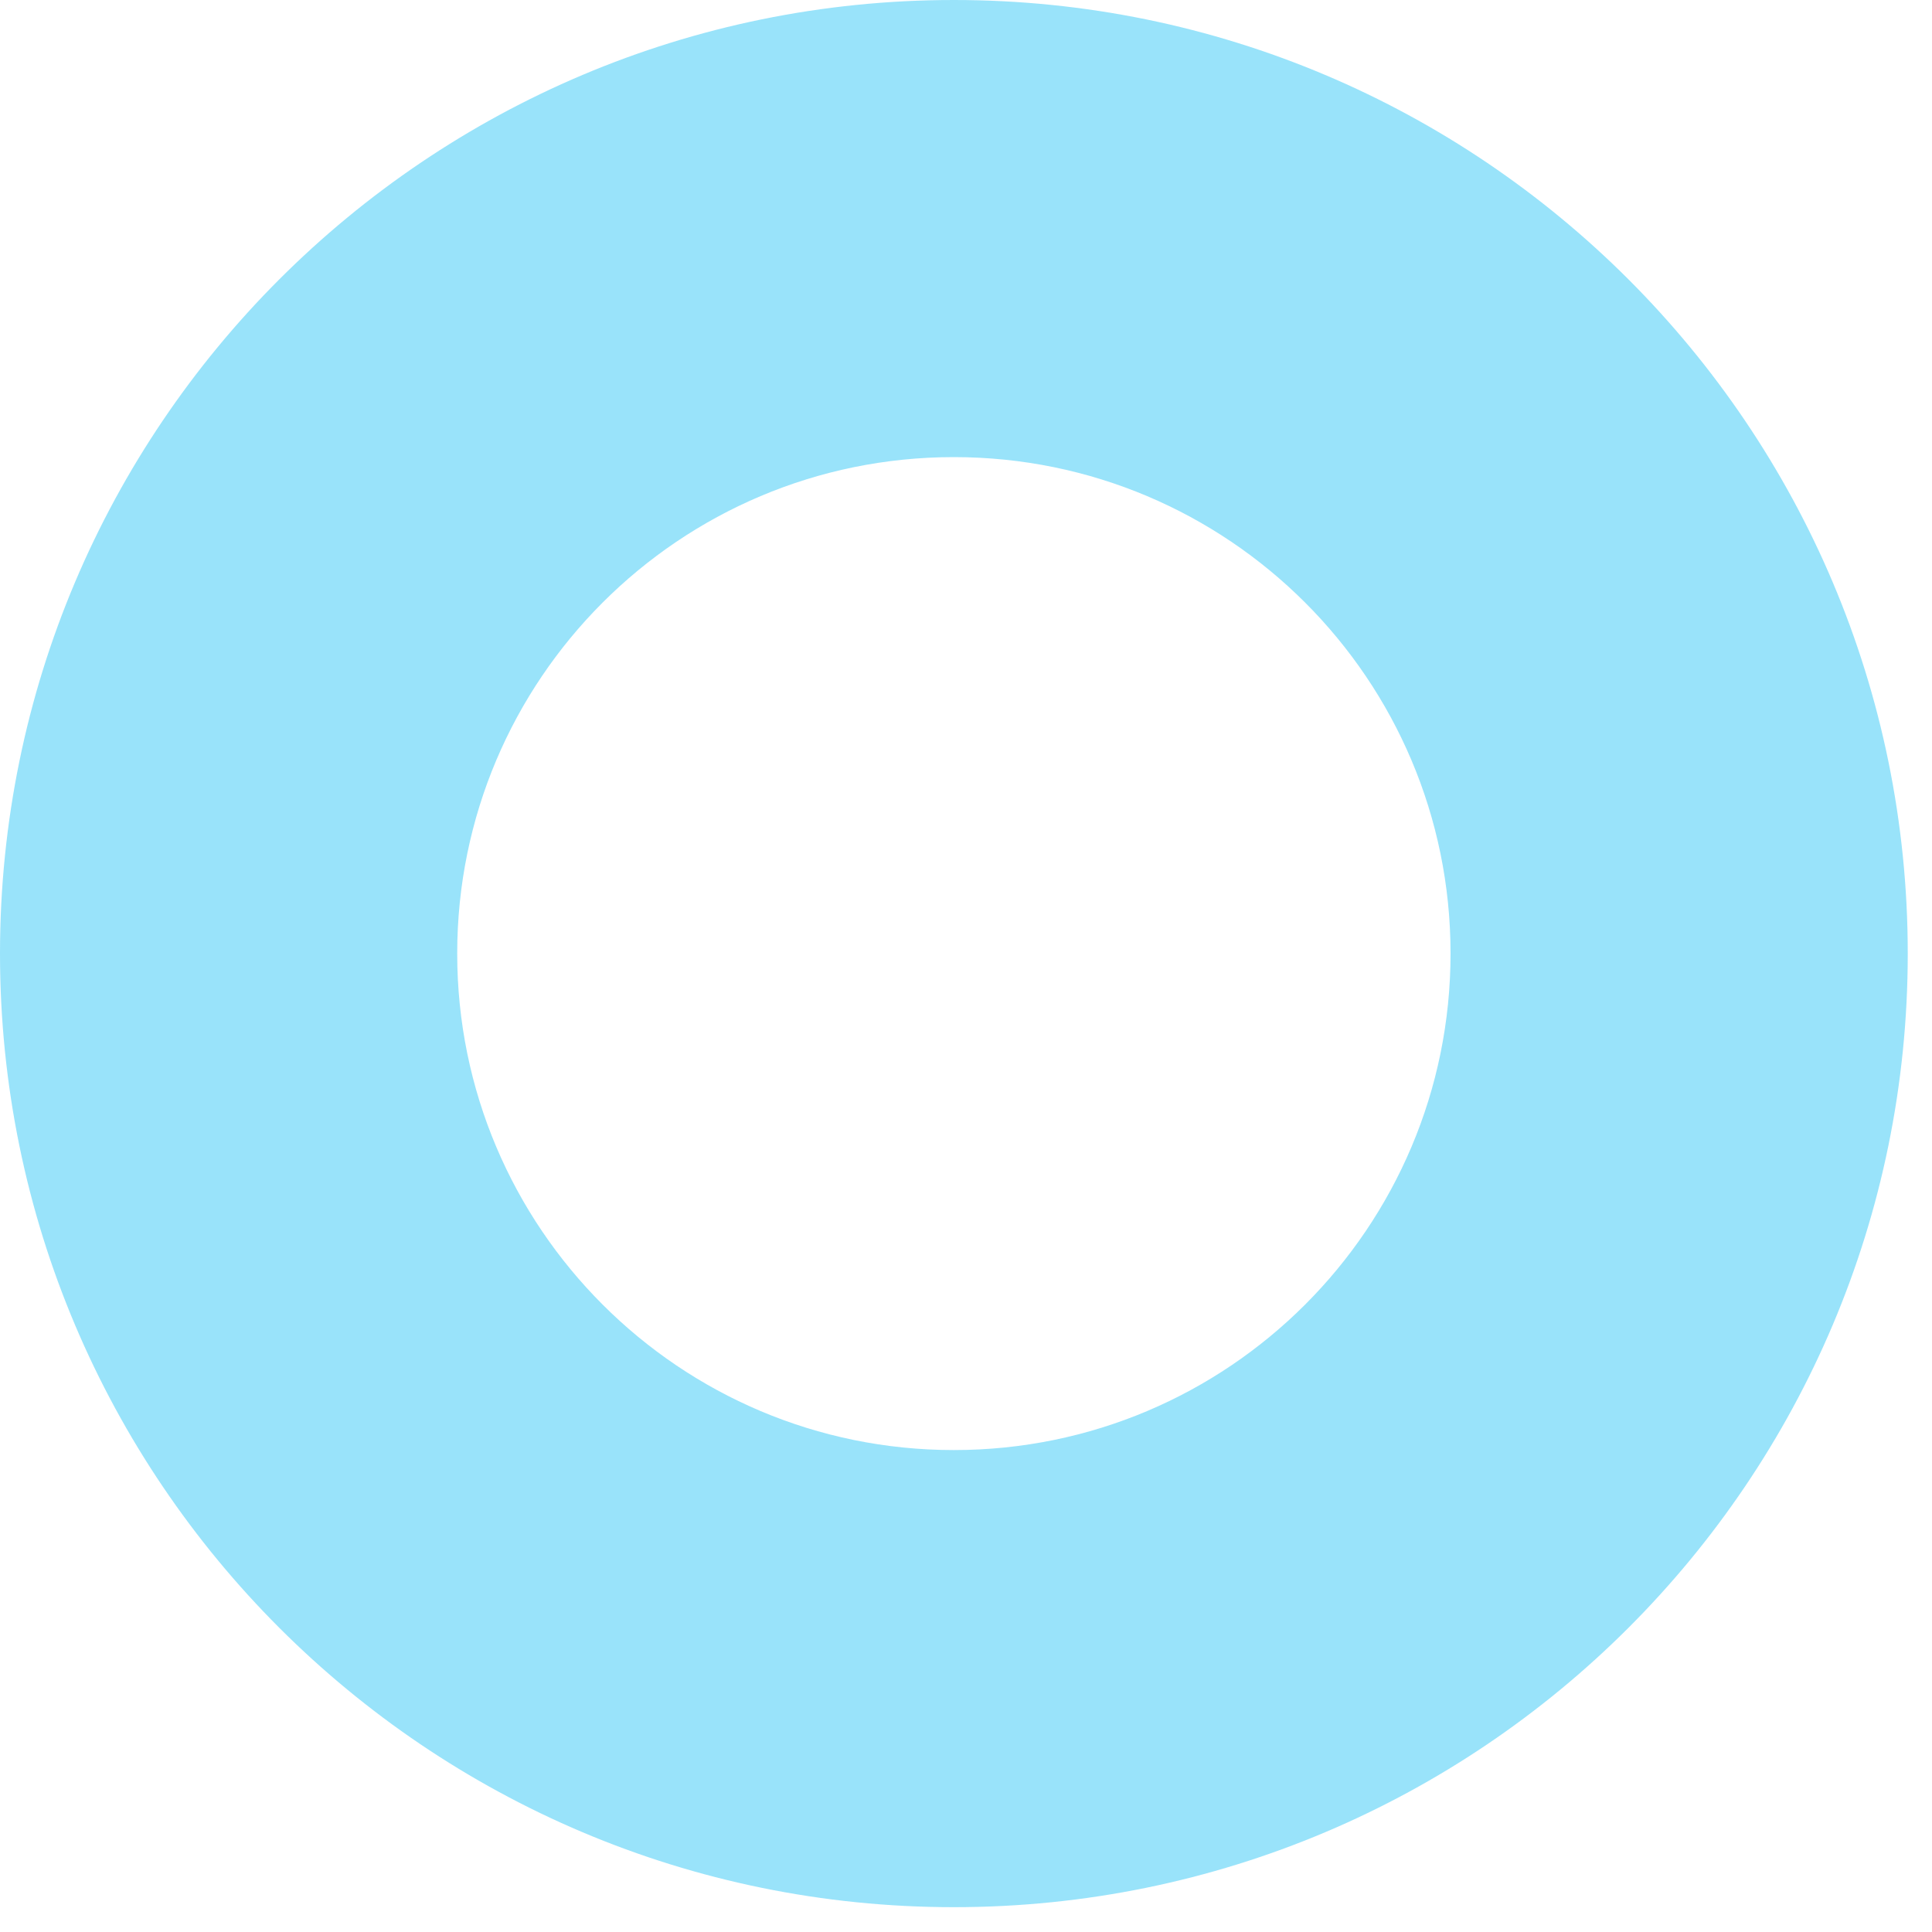
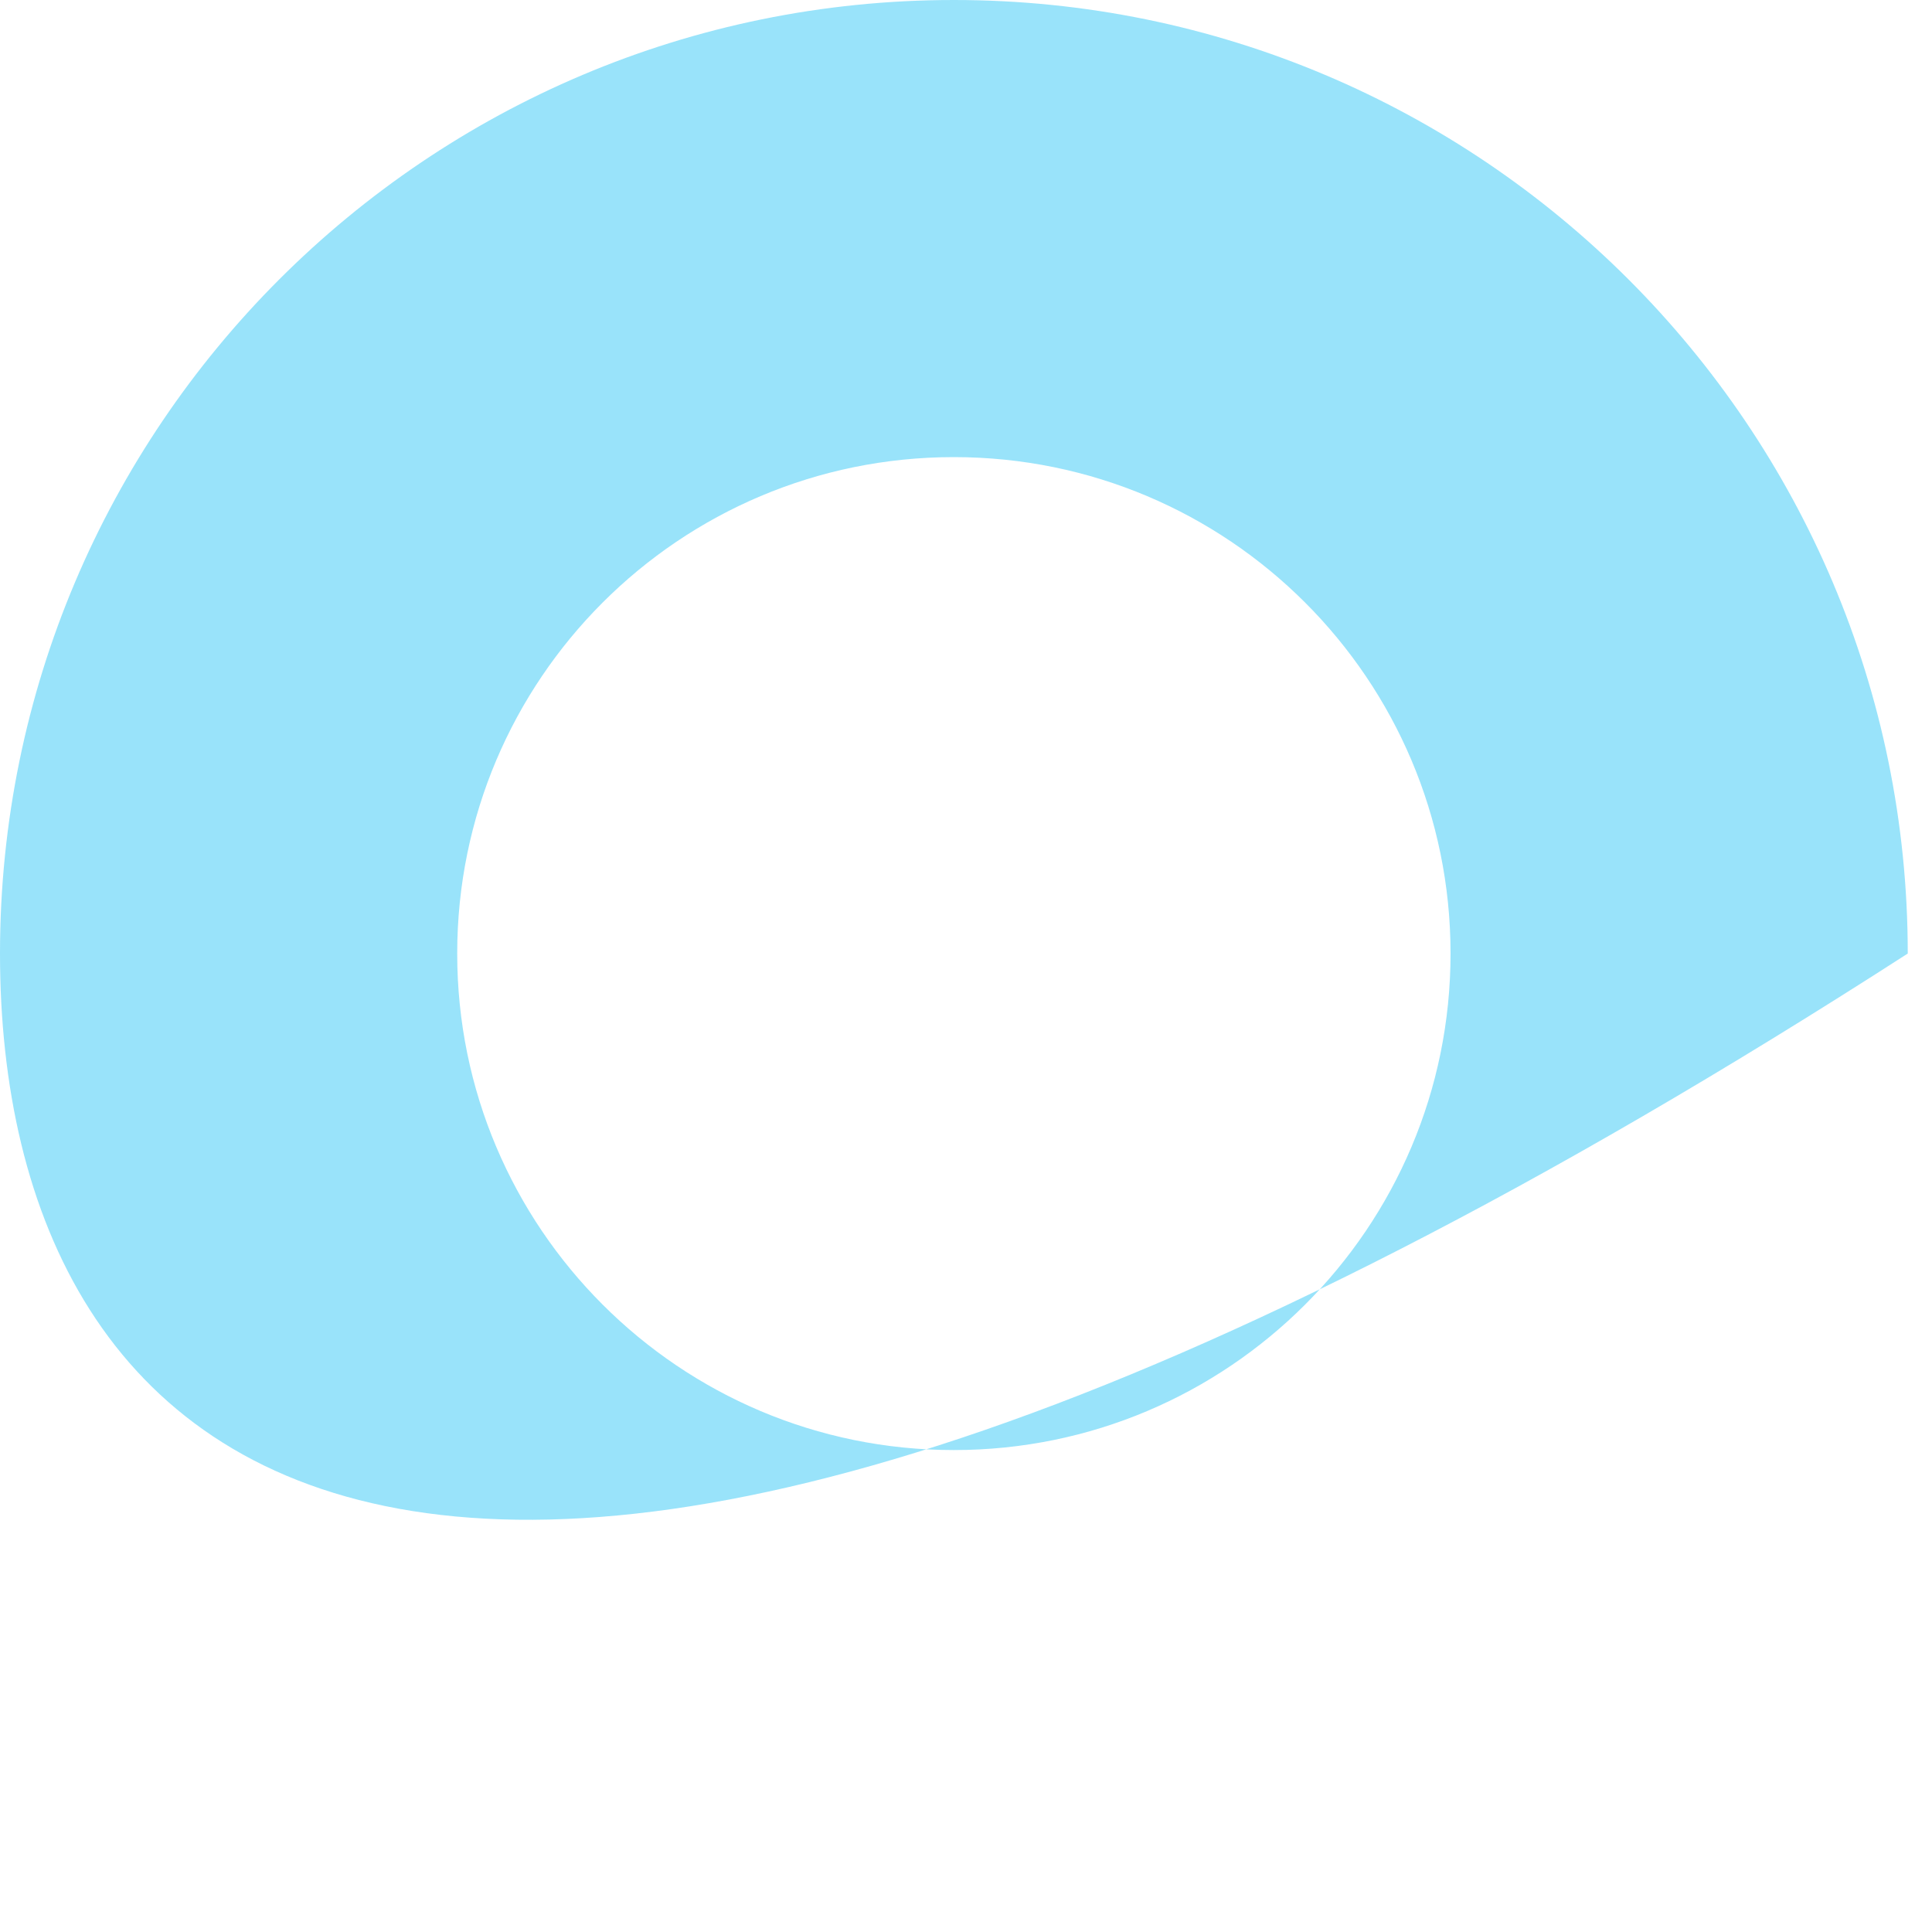
<svg xmlns="http://www.w3.org/2000/svg" fill="none" height="100%" overflow="visible" preserveAspectRatio="none" style="display: block;" viewBox="0 0 20 20" width="100%">
-   <path clip-rule="evenodd" d="M19.749 9.871C19.749 15.324 15.328 19.743 9.874 19.743C4.421 19.743 0 15.324 0 9.871C0 4.419 4.421 0 9.874 0C15.328 0 19.749 4.419 19.749 9.871ZM9.874 15.011C12.714 15.011 15.016 12.71 15.016 9.871C15.016 7.033 12.714 4.732 9.874 4.732C7.035 4.732 4.733 7.033 4.733 9.871C4.733 12.71 7.035 15.011 9.874 15.011Z" fill="#00B9F2" fill-rule="evenodd" id="Vector" opacity="0.4" />
+   <path clip-rule="evenodd" d="M19.749 9.871C4.421 19.743 0 15.324 0 9.871C0 4.419 4.421 0 9.874 0C15.328 0 19.749 4.419 19.749 9.871ZM9.874 15.011C12.714 15.011 15.016 12.71 15.016 9.871C15.016 7.033 12.714 4.732 9.874 4.732C7.035 4.732 4.733 7.033 4.733 9.871C4.733 12.71 7.035 15.011 9.874 15.011Z" fill="#00B9F2" fill-rule="evenodd" id="Vector" opacity="0.4" />
</svg>